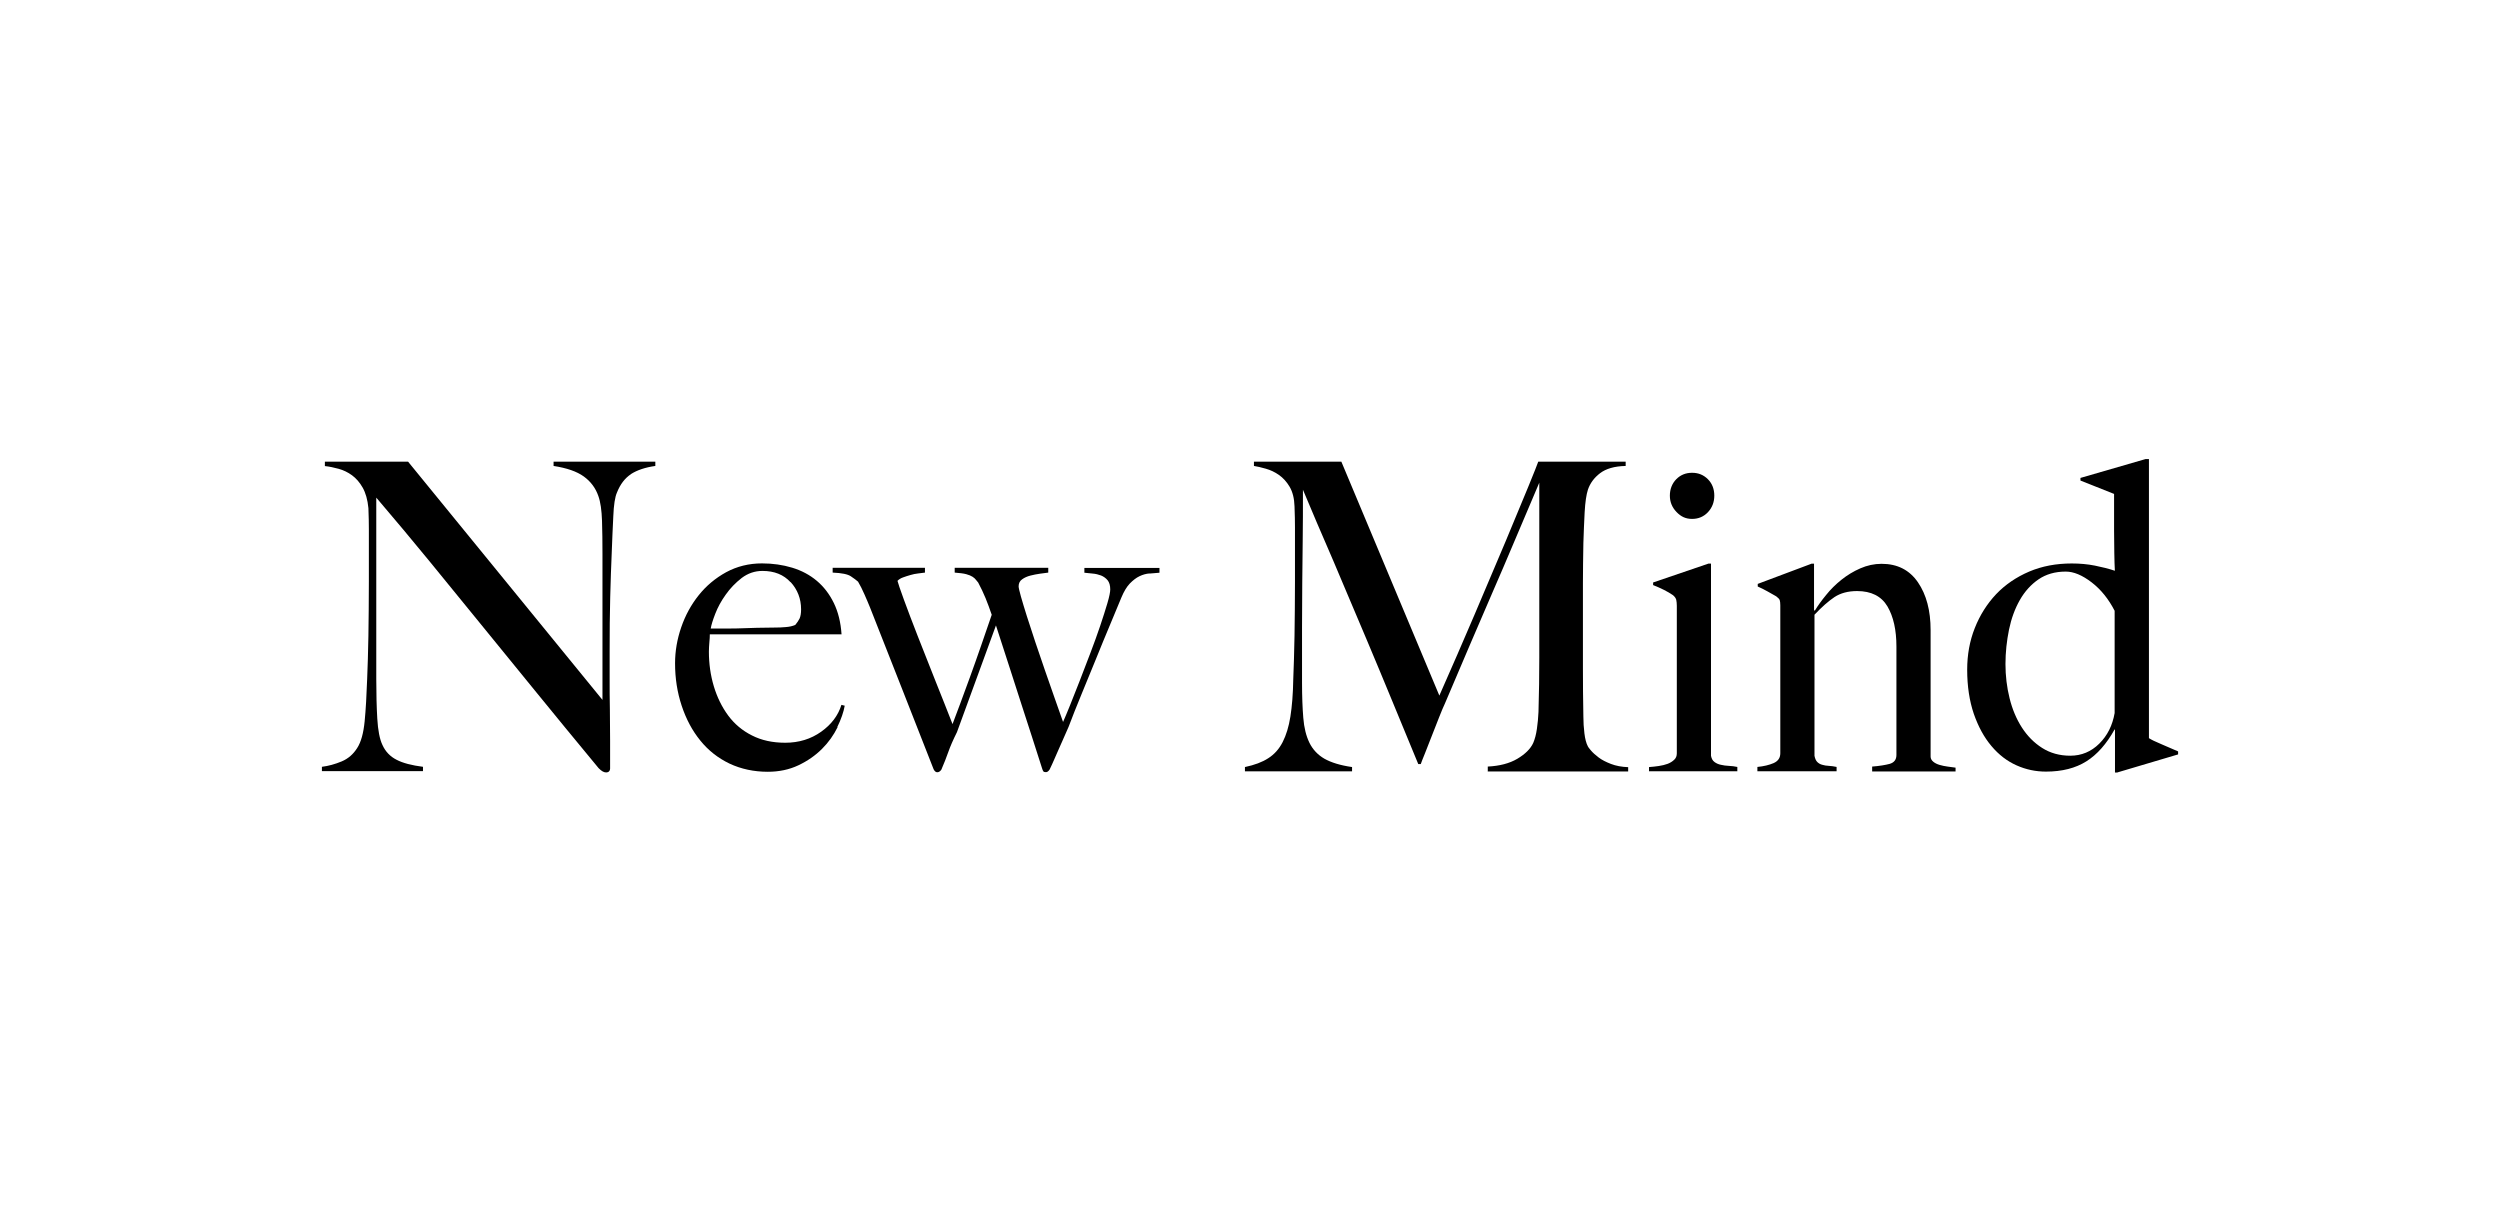
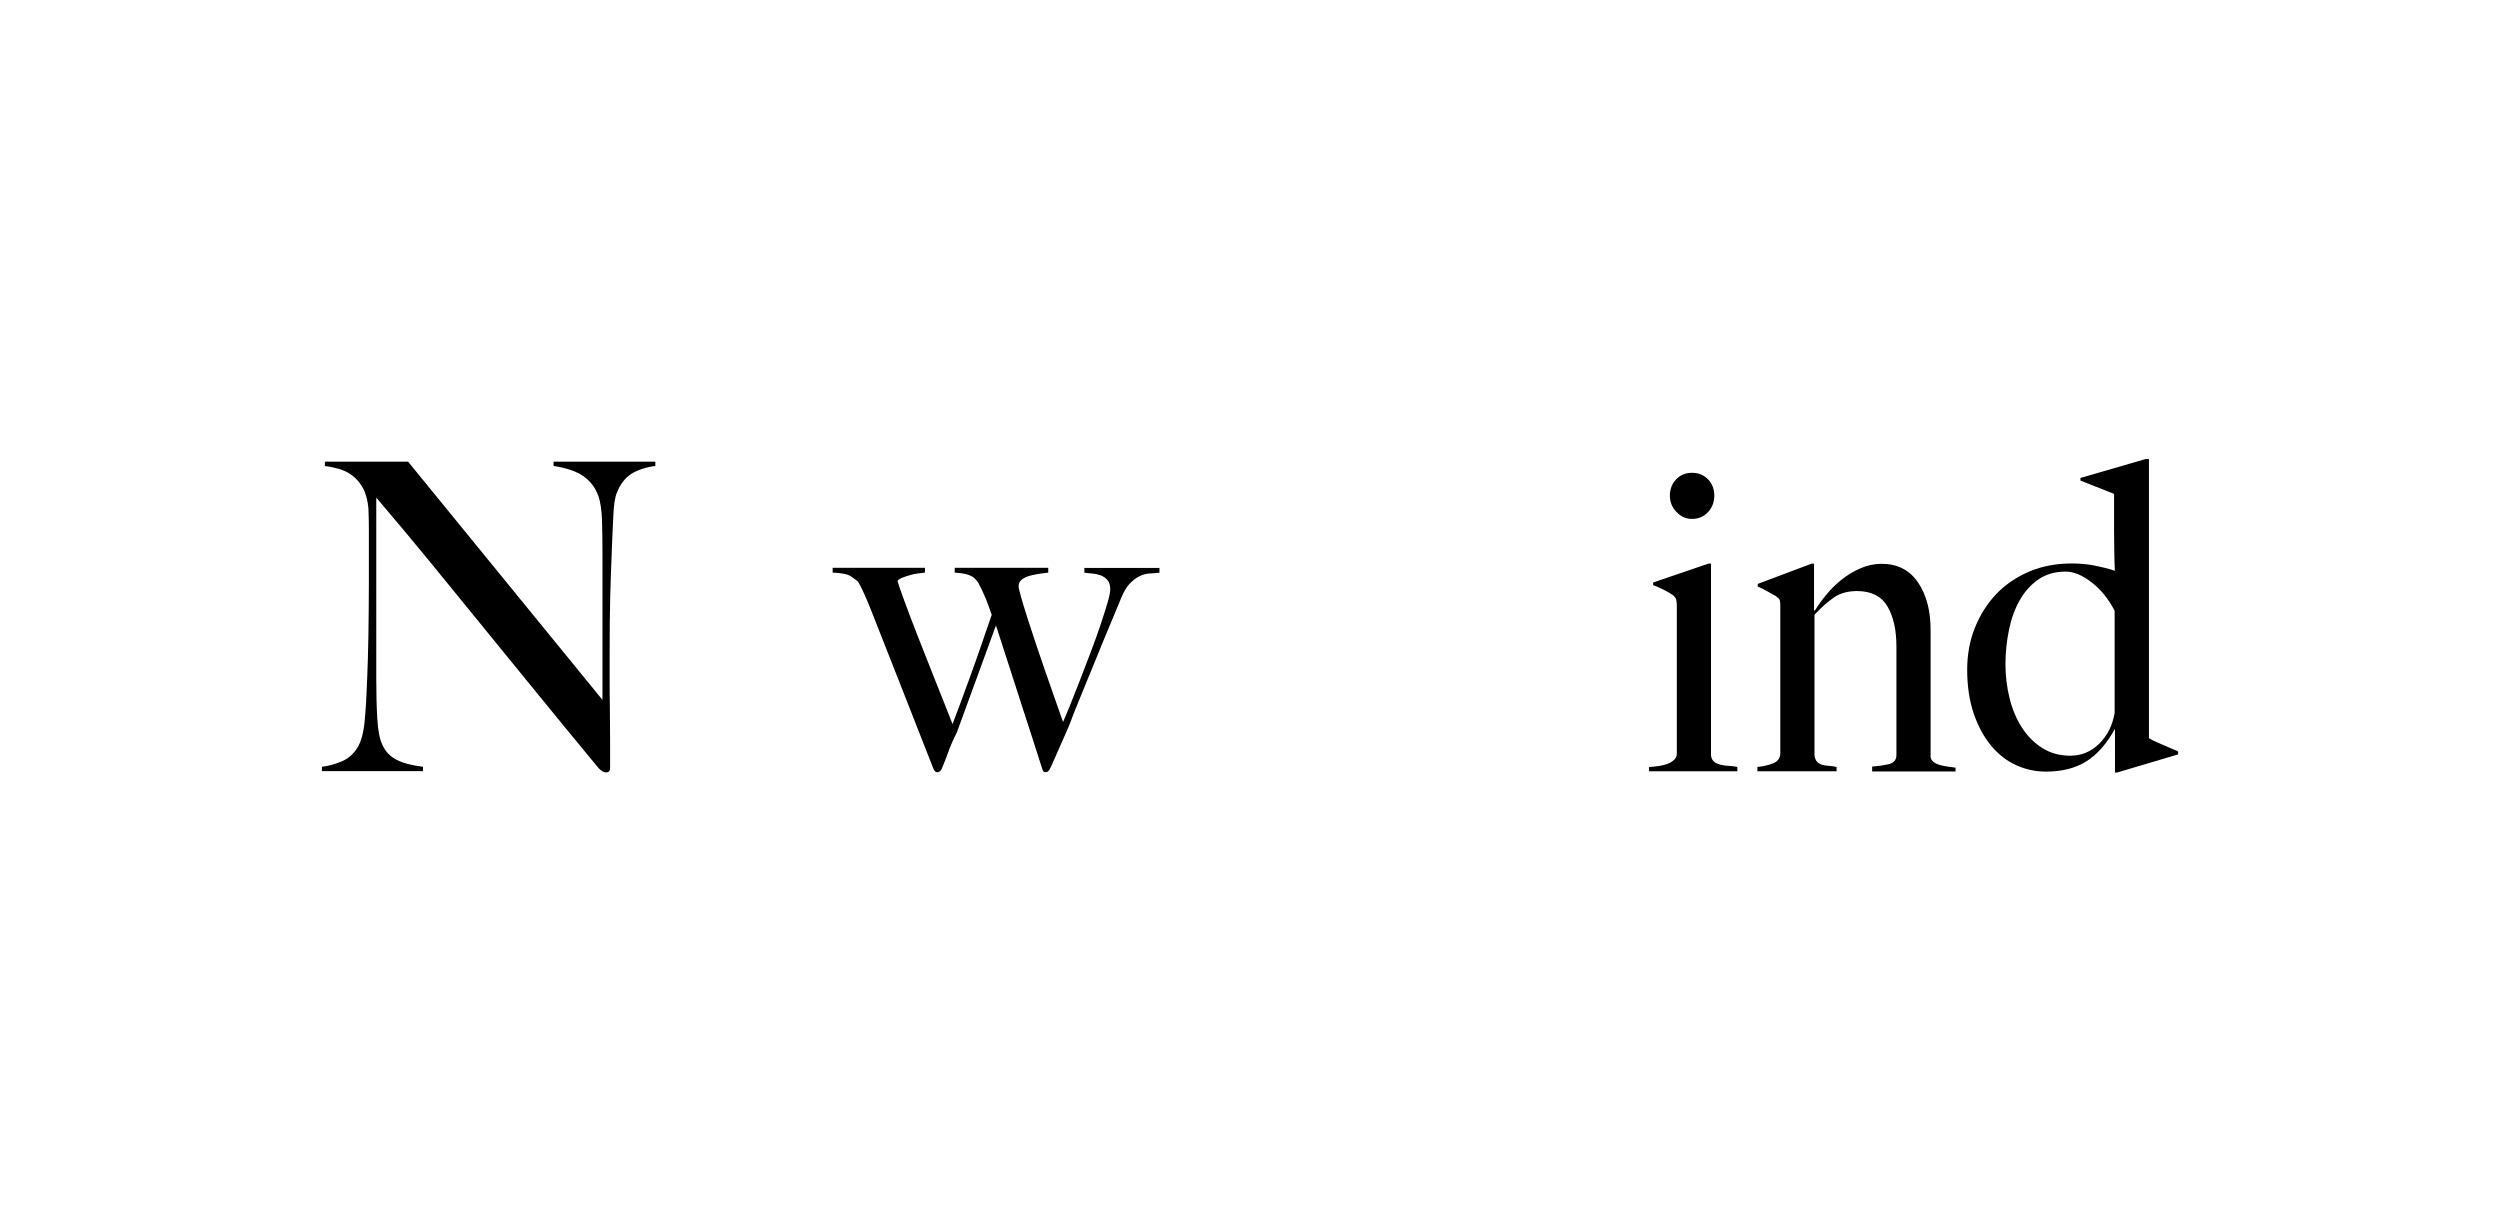
<svg xmlns="http://www.w3.org/2000/svg" width="165" height="81" viewBox="0 0 165 81" fill="none">
  <path d="M41.651 31.289C41.244 31.557 40.936 31.959 40.718 32.511C40.59 32.795 40.507 33.324 40.477 34.089C40.44 34.853 40.402 35.673 40.372 36.541C40.334 37.353 40.304 38.315 40.274 39.419C40.244 40.523 40.236 41.714 40.236 42.984V44.797C40.236 45.46 40.236 46.138 40.252 46.824C40.259 47.518 40.267 48.204 40.267 48.882V50.728C40.267 50.806 40.244 50.862 40.199 50.909C40.154 50.956 40.086 50.98 39.996 50.98C39.853 50.98 39.688 50.885 39.507 50.696C37.973 48.843 36.574 47.139 35.31 45.586C34.047 44.032 32.843 42.55 31.693 41.146C30.549 39.735 29.421 38.363 28.323 37.014C27.225 35.673 26.059 34.278 24.834 32.843V44.821C24.834 45.783 24.856 46.658 24.901 47.431C24.946 48.204 25.059 48.788 25.24 49.166C25.435 49.6 25.751 49.931 26.172 50.144C26.593 50.365 27.18 50.515 27.917 50.609V50.893H21.246V50.609C21.682 50.554 22.111 50.436 22.547 50.255C22.983 50.073 23.322 49.773 23.578 49.363C23.833 48.969 23.991 48.378 24.067 47.605C24.142 46.832 24.194 45.901 24.232 44.821C24.27 44.009 24.292 43.047 24.315 41.943C24.33 40.839 24.345 39.648 24.345 38.378V34.924C24.345 34.546 24.337 34.081 24.315 33.536C24.262 32.984 24.134 32.535 23.939 32.188C23.743 31.841 23.502 31.565 23.232 31.368C22.961 31.171 22.668 31.029 22.352 30.942C22.036 30.855 21.735 30.792 21.442 30.761V30.469H26.932L39.763 46.193V36.541C39.763 35.784 39.755 35.058 39.733 34.372C39.71 33.686 39.635 33.134 39.492 32.74C39.311 32.212 38.988 31.778 38.529 31.447C38.071 31.116 37.409 30.887 36.536 30.753V30.469H43.252V30.753C42.583 30.847 42.049 31.029 41.643 31.289H41.651Z" fill="black" />
-   <path d="M55.279 47.996C55.023 48.516 54.684 48.997 54.248 49.431C53.812 49.864 53.293 50.227 52.691 50.511C52.09 50.795 51.413 50.937 50.676 50.937C49.758 50.937 48.916 50.756 48.156 50.401C47.397 50.038 46.75 49.533 46.223 48.879C45.689 48.224 45.283 47.459 44.99 46.576C44.697 45.693 44.554 44.762 44.554 43.777C44.554 42.98 44.689 42.192 44.96 41.403C45.231 40.614 45.614 39.913 46.111 39.29C46.607 38.667 47.209 38.162 47.923 37.768C48.638 37.381 49.427 37.184 50.292 37.184C50.999 37.184 51.661 37.279 52.285 37.468C52.91 37.657 53.451 37.949 53.91 38.335C54.369 38.722 54.745 39.211 55.03 39.794C55.316 40.378 55.489 41.072 55.542 41.868H46.848C46.848 42.018 46.84 42.192 46.818 42.397C46.803 42.594 46.787 42.799 46.787 43.004C46.787 43.8 46.893 44.557 47.111 45.291C47.329 46.016 47.645 46.663 48.059 47.223C48.472 47.783 48.999 48.224 49.63 48.54C50.262 48.863 50.992 49.021 51.827 49.021C52.729 49.021 53.519 48.776 54.196 48.295C54.873 47.814 55.316 47.223 55.534 46.521L55.752 46.576C55.677 46.994 55.519 47.459 55.264 47.98L55.279 47.996ZM52.18 38.43C51.721 37.925 51.105 37.681 50.322 37.681C49.818 37.681 49.36 37.839 48.953 38.146C48.547 38.462 48.194 38.824 47.901 39.242C47.6 39.66 47.374 40.078 47.209 40.504C47.043 40.93 46.945 41.253 46.908 41.482H48.021C48.344 41.482 48.668 41.482 48.984 41.466C49.299 41.45 49.63 41.45 49.969 41.435C50.315 41.427 50.691 41.419 51.105 41.419C51.375 41.419 51.631 41.411 51.864 41.387C52.097 41.371 52.308 41.324 52.488 41.245C52.616 41.096 52.706 40.953 52.774 40.819C52.834 40.685 52.872 40.488 52.872 40.22C52.872 39.518 52.639 38.919 52.18 38.414V38.43Z" fill="black" />
  <path d="M75.871 37.847C75.645 37.863 75.427 37.926 75.209 38.029C74.991 38.131 74.78 38.297 74.57 38.51C74.359 38.73 74.179 39.038 74.013 39.432C73.795 39.961 73.539 40.584 73.239 41.293C72.938 42.003 72.637 42.744 72.321 43.525C72.005 44.298 71.689 45.071 71.373 45.836C71.058 46.601 70.772 47.318 70.523 47.981C70.358 48.343 70.223 48.651 70.117 48.903C70.012 49.156 69.907 49.384 69.817 49.581C69.726 49.779 69.644 49.976 69.561 50.165C69.478 50.354 69.388 50.559 69.275 50.788C69.2 50.898 69.125 50.962 69.034 50.962C68.944 50.962 68.884 50.946 68.861 50.906C68.839 50.867 68.809 50.819 68.794 50.764C68.561 50.023 68.335 49.321 68.117 48.651C67.899 47.981 67.673 47.287 67.44 46.561C67.207 45.844 66.951 45.055 66.68 44.203C66.409 43.352 66.094 42.374 65.733 41.278L63.16 48.32C62.905 48.832 62.717 49.266 62.589 49.629C62.461 49.992 62.311 50.378 62.13 50.796C62.055 50.906 61.965 50.969 61.859 50.969C61.769 50.969 61.686 50.906 61.619 50.772C60.912 48.974 60.227 47.224 59.558 45.52C58.889 43.817 58.174 42.011 57.422 40.095C57.317 39.827 57.189 39.543 57.053 39.227C56.918 38.912 56.775 38.636 56.632 38.391C56.527 38.297 56.369 38.178 56.158 38.037C55.948 37.895 55.549 37.816 54.955 37.792V37.477H61.047V37.792C60.919 37.808 60.769 37.831 60.603 37.847C60.43 37.863 60.257 37.903 60.092 37.95C59.919 37.997 59.761 38.052 59.603 38.108C59.445 38.163 59.325 38.242 59.234 38.336C59.272 38.486 59.407 38.896 59.656 39.574C59.904 40.252 60.205 41.049 60.566 41.972C60.927 42.894 61.318 43.88 61.731 44.921C62.145 45.962 62.529 46.916 62.867 47.791C63.01 47.413 63.183 46.956 63.379 46.427C63.574 45.899 63.792 45.307 64.025 44.669C64.258 44.022 64.499 43.352 64.74 42.65C64.981 41.948 65.221 41.262 65.454 40.576C65.326 40.197 65.191 39.835 65.048 39.48C64.905 39.133 64.74 38.786 64.559 38.447C64.507 38.391 64.454 38.328 64.409 38.265C64.364 38.202 64.289 38.131 64.191 38.068C64.093 38.005 63.95 37.942 63.77 37.895C63.589 37.847 63.333 37.816 63.01 37.792V37.477H69.185V37.792C69.042 37.808 68.861 37.831 68.643 37.863C68.425 37.895 68.215 37.934 68.004 37.989C67.793 38.044 67.613 38.123 67.462 38.234C67.312 38.336 67.229 38.494 67.229 38.699C67.229 38.794 67.282 39.014 67.38 39.369C67.478 39.724 67.613 40.15 67.771 40.663C67.936 41.175 68.117 41.743 68.327 42.366C68.538 42.989 68.749 43.612 68.967 44.243C69.185 44.874 69.395 45.481 69.606 46.072C69.817 46.672 69.997 47.192 70.162 47.649C70.268 47.405 70.426 47.042 70.621 46.553C70.817 46.072 71.027 45.528 71.26 44.937C71.486 44.337 71.719 43.722 71.968 43.091C72.208 42.461 72.426 41.861 72.614 41.301C72.802 40.741 72.96 40.245 73.088 39.811C73.216 39.377 73.276 39.07 73.276 38.904C73.276 38.636 73.216 38.439 73.103 38.297C72.983 38.155 72.84 38.052 72.667 37.981C72.494 37.918 72.314 37.871 72.11 37.855C71.915 37.839 71.734 37.816 71.569 37.8V37.485H76.525V37.8C76.307 37.816 76.089 37.839 75.863 37.855L75.871 37.847Z" fill="black" />
-   <path d="M98.193 50.909V50.593C98.968 50.554 99.622 50.388 100.141 50.081C100.66 49.773 101.014 49.426 101.194 49.032C101.299 48.788 101.382 48.48 101.435 48.109C101.487 47.739 101.525 47.368 101.54 46.99C101.578 45.744 101.593 44.545 101.593 43.409V31.857C100.999 33.26 100.449 34.546 99.953 35.721C99.457 36.896 98.968 38.039 98.479 39.159C97.99 40.279 97.501 41.414 97.005 42.581C96.508 43.748 95.96 45.026 95.365 46.43C95.275 46.619 95.147 46.919 94.989 47.321C94.831 47.723 94.666 48.141 94.5 48.567C94.335 48.993 94.184 49.379 94.042 49.734C93.899 50.081 93.808 50.317 93.771 50.428H93.605C93.026 49.024 92.455 47.636 91.883 46.256C91.311 44.876 90.763 43.544 90.221 42.266C89.68 40.989 89.176 39.79 88.702 38.678C88.235 37.558 87.807 36.565 87.431 35.697C87.055 34.83 86.739 34.096 86.498 33.513C86.257 32.929 86.084 32.527 85.994 32.322C85.994 33.568 85.994 34.672 85.979 35.626C85.972 36.58 85.964 37.527 85.949 38.465C85.942 39.403 85.934 40.389 85.934 41.43V45.065C85.934 45.956 85.964 46.729 86.017 47.376C86.069 48.031 86.205 48.575 86.423 49.024C86.641 49.466 86.972 49.821 87.408 50.073C87.852 50.325 88.461 50.515 89.236 50.625V50.909H82.166V50.625C82.798 50.491 83.309 50.302 83.708 50.041C84.106 49.789 84.422 49.434 84.656 48.977C84.889 48.519 85.062 47.959 85.167 47.289C85.272 46.619 85.34 45.799 85.355 44.837C85.392 44.025 85.415 43.062 85.438 41.958C85.453 40.854 85.468 39.664 85.468 38.394V34.806C85.468 34.427 85.46 33.962 85.438 33.418C85.423 32.89 85.31 32.456 85.114 32.125C84.919 31.794 84.678 31.533 84.407 31.344C84.136 31.155 83.851 31.021 83.542 30.934C83.234 30.847 82.971 30.784 82.76 30.753V30.469H88.529L94.997 45.909C95.794 44.111 96.569 42.321 97.328 40.547C98.088 38.765 98.765 37.156 99.374 35.721C99.976 34.285 100.472 33.087 100.863 32.133C101.254 31.178 101.472 30.627 101.525 30.469H107.294V30.753C106.557 30.768 105.992 30.934 105.601 31.234C105.21 31.533 104.947 31.896 104.804 32.314C104.699 32.637 104.624 33.134 104.586 33.82C104.548 34.498 104.526 35.177 104.503 35.839C104.488 36.746 104.473 37.629 104.473 38.481V44.127C104.473 45.129 104.481 46.193 104.503 47.305C104.503 47.668 104.526 48.031 104.571 48.401C104.616 48.772 104.691 49.056 104.804 49.269C104.819 49.308 104.887 49.395 105.007 49.537C105.128 49.679 105.293 49.828 105.511 49.994C105.729 50.16 106 50.294 106.323 50.42C106.647 50.546 107.03 50.617 107.459 50.633V50.917H98.171L98.193 50.909Z" fill="black" />
  <path d="M108.835 50.91V50.627C109.053 50.611 109.271 50.587 109.482 50.556C109.692 50.524 109.895 50.477 110.061 50.414C110.234 50.351 110.377 50.256 110.497 50.145C110.617 50.035 110.67 49.893 110.67 49.72V39.981C110.67 39.831 110.655 39.697 110.632 39.586C110.602 39.476 110.527 39.366 110.399 39.271C110.234 39.161 110.046 39.042 109.82 38.932C109.595 38.822 109.354 38.711 109.106 38.616V38.443L112.761 37.197H112.926V49.885C112.964 50.075 113.039 50.209 113.16 50.295C113.28 50.382 113.415 50.445 113.581 50.477C113.746 50.516 113.919 50.54 114.107 50.548C114.295 50.556 114.483 50.579 114.664 50.619V50.903H108.842L108.835 50.91ZM112.723 33.806C112.445 34.098 112.099 34.248 111.678 34.248C111.257 34.248 110.941 34.098 110.648 33.79C110.354 33.483 110.211 33.128 110.211 32.71C110.211 32.292 110.354 31.913 110.632 31.63C110.911 31.346 111.257 31.204 111.678 31.204C112.099 31.204 112.438 31.346 112.723 31.63C113.002 31.913 113.144 32.276 113.144 32.71C113.144 33.144 113.002 33.506 112.723 33.806Z" fill="black" />
  <path d="M123.562 50.91V50.594C124.051 50.555 124.434 50.492 124.728 50.413C125.013 50.326 125.164 50.137 125.164 49.83V42.677C125.164 41.581 124.968 40.698 124.57 40.02C124.171 39.349 123.502 39.01 122.569 39.01C121.975 39.01 121.479 39.144 121.08 39.404C120.681 39.672 120.238 40.059 119.756 40.572V49.885C119.794 50.074 119.854 50.208 119.944 50.295C120.035 50.382 120.14 50.445 120.268 50.476C120.396 50.516 120.538 50.539 120.704 50.547C120.869 50.555 121.035 50.579 121.215 50.618V50.902H115.988V50.618C116.402 50.579 116.763 50.492 117.056 50.366C117.357 50.232 117.5 50.019 117.5 49.711V39.949C117.5 39.799 117.485 39.688 117.462 39.609C117.432 39.531 117.357 39.452 117.229 39.357C117.064 39.262 116.876 39.152 116.658 39.034C116.44 38.908 116.221 38.805 116.011 38.71V38.537L119.561 37.204H119.726V40.272L119.779 40.303C119.974 39.98 120.223 39.633 120.523 39.27C120.817 38.9 121.155 38.569 121.539 38.261C121.915 37.961 122.328 37.709 122.78 37.512C123.231 37.315 123.697 37.212 124.186 37.212C125.232 37.212 126.029 37.622 126.585 38.434C127.142 39.247 127.42 40.295 127.42 41.589V49.932C127.42 50.066 127.48 50.176 127.593 50.271C127.706 50.366 127.849 50.437 128.014 50.484C128.18 50.531 128.353 50.571 128.541 50.594C128.729 50.618 128.909 50.65 129.067 50.665V50.918H123.569L123.562 50.91Z" fill="black" />
  <path d="M139.754 50.989H139.589V48.15H139.559C139.032 49.097 138.415 49.799 137.701 50.248C136.986 50.698 136.099 50.926 135.031 50.926C134.362 50.926 133.715 50.792 133.098 50.516C132.474 50.24 131.917 49.814 131.436 49.239C130.947 48.663 130.564 47.953 130.27 47.109C129.984 46.266 129.834 45.296 129.834 44.2C129.834 43.214 129.999 42.299 130.338 41.447C130.676 40.596 131.143 39.855 131.744 39.216C132.346 38.585 133.076 38.088 133.925 37.725C134.775 37.363 135.715 37.189 136.738 37.189C137.28 37.189 137.791 37.236 138.265 37.331C138.739 37.426 139.183 37.536 139.581 37.67C139.566 37.386 139.551 37 139.544 36.503C139.536 36.014 139.529 35.509 139.529 34.997V32.599L137.31 31.716V31.543L141.612 30.297H141.83V48.718C141.973 48.813 142.244 48.947 142.642 49.112C143.041 49.286 143.409 49.444 143.755 49.593V49.791L139.747 50.981L139.754 50.989ZM139.566 40.312C139.168 39.539 138.664 38.908 138.047 38.435C137.43 37.962 136.866 37.725 136.34 37.725C135.633 37.725 135.038 37.899 134.542 38.238C134.046 38.577 133.632 39.034 133.309 39.602C132.985 40.17 132.745 40.825 132.594 41.558C132.444 42.299 132.361 43.056 132.361 43.829C132.361 44.602 132.451 45.359 132.632 46.084C132.812 46.81 133.083 47.456 133.444 48.016C133.805 48.576 134.249 49.026 134.783 49.365C135.317 49.704 135.933 49.877 136.64 49.877C137.378 49.877 138.017 49.609 138.551 49.081C139.085 48.553 139.423 47.882 139.566 47.062V40.32V40.312Z" fill="black" />
</svg>